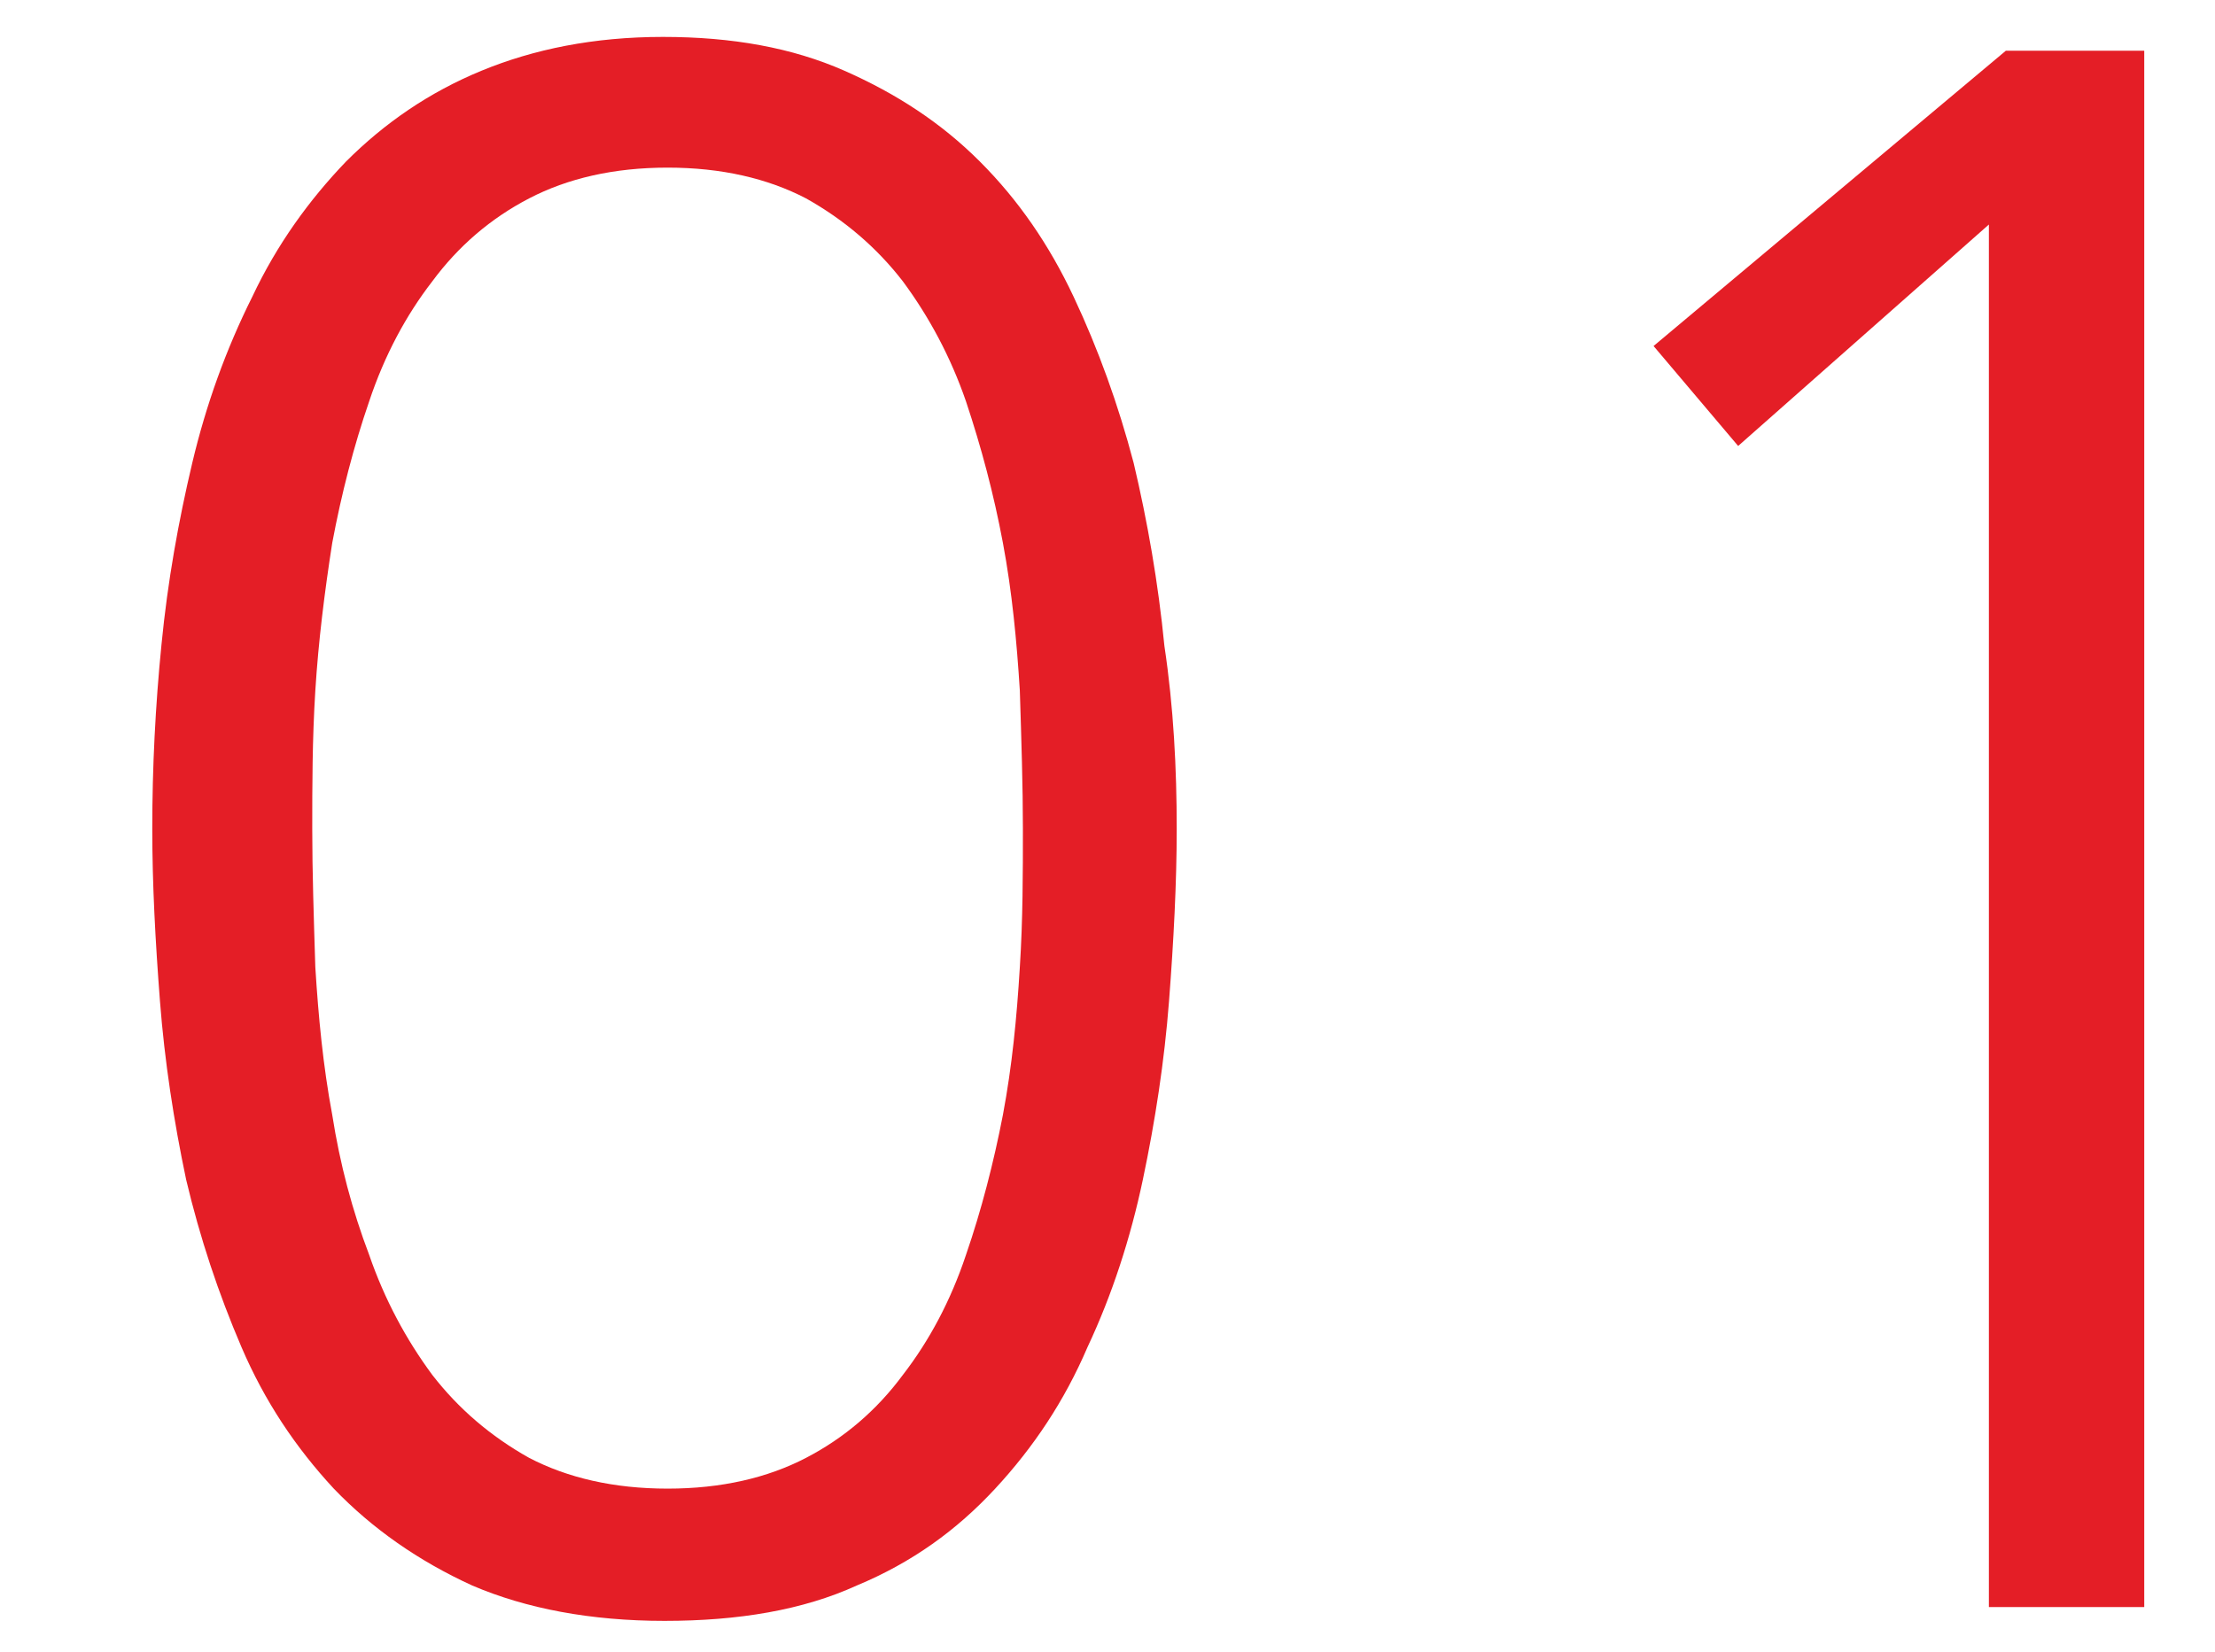
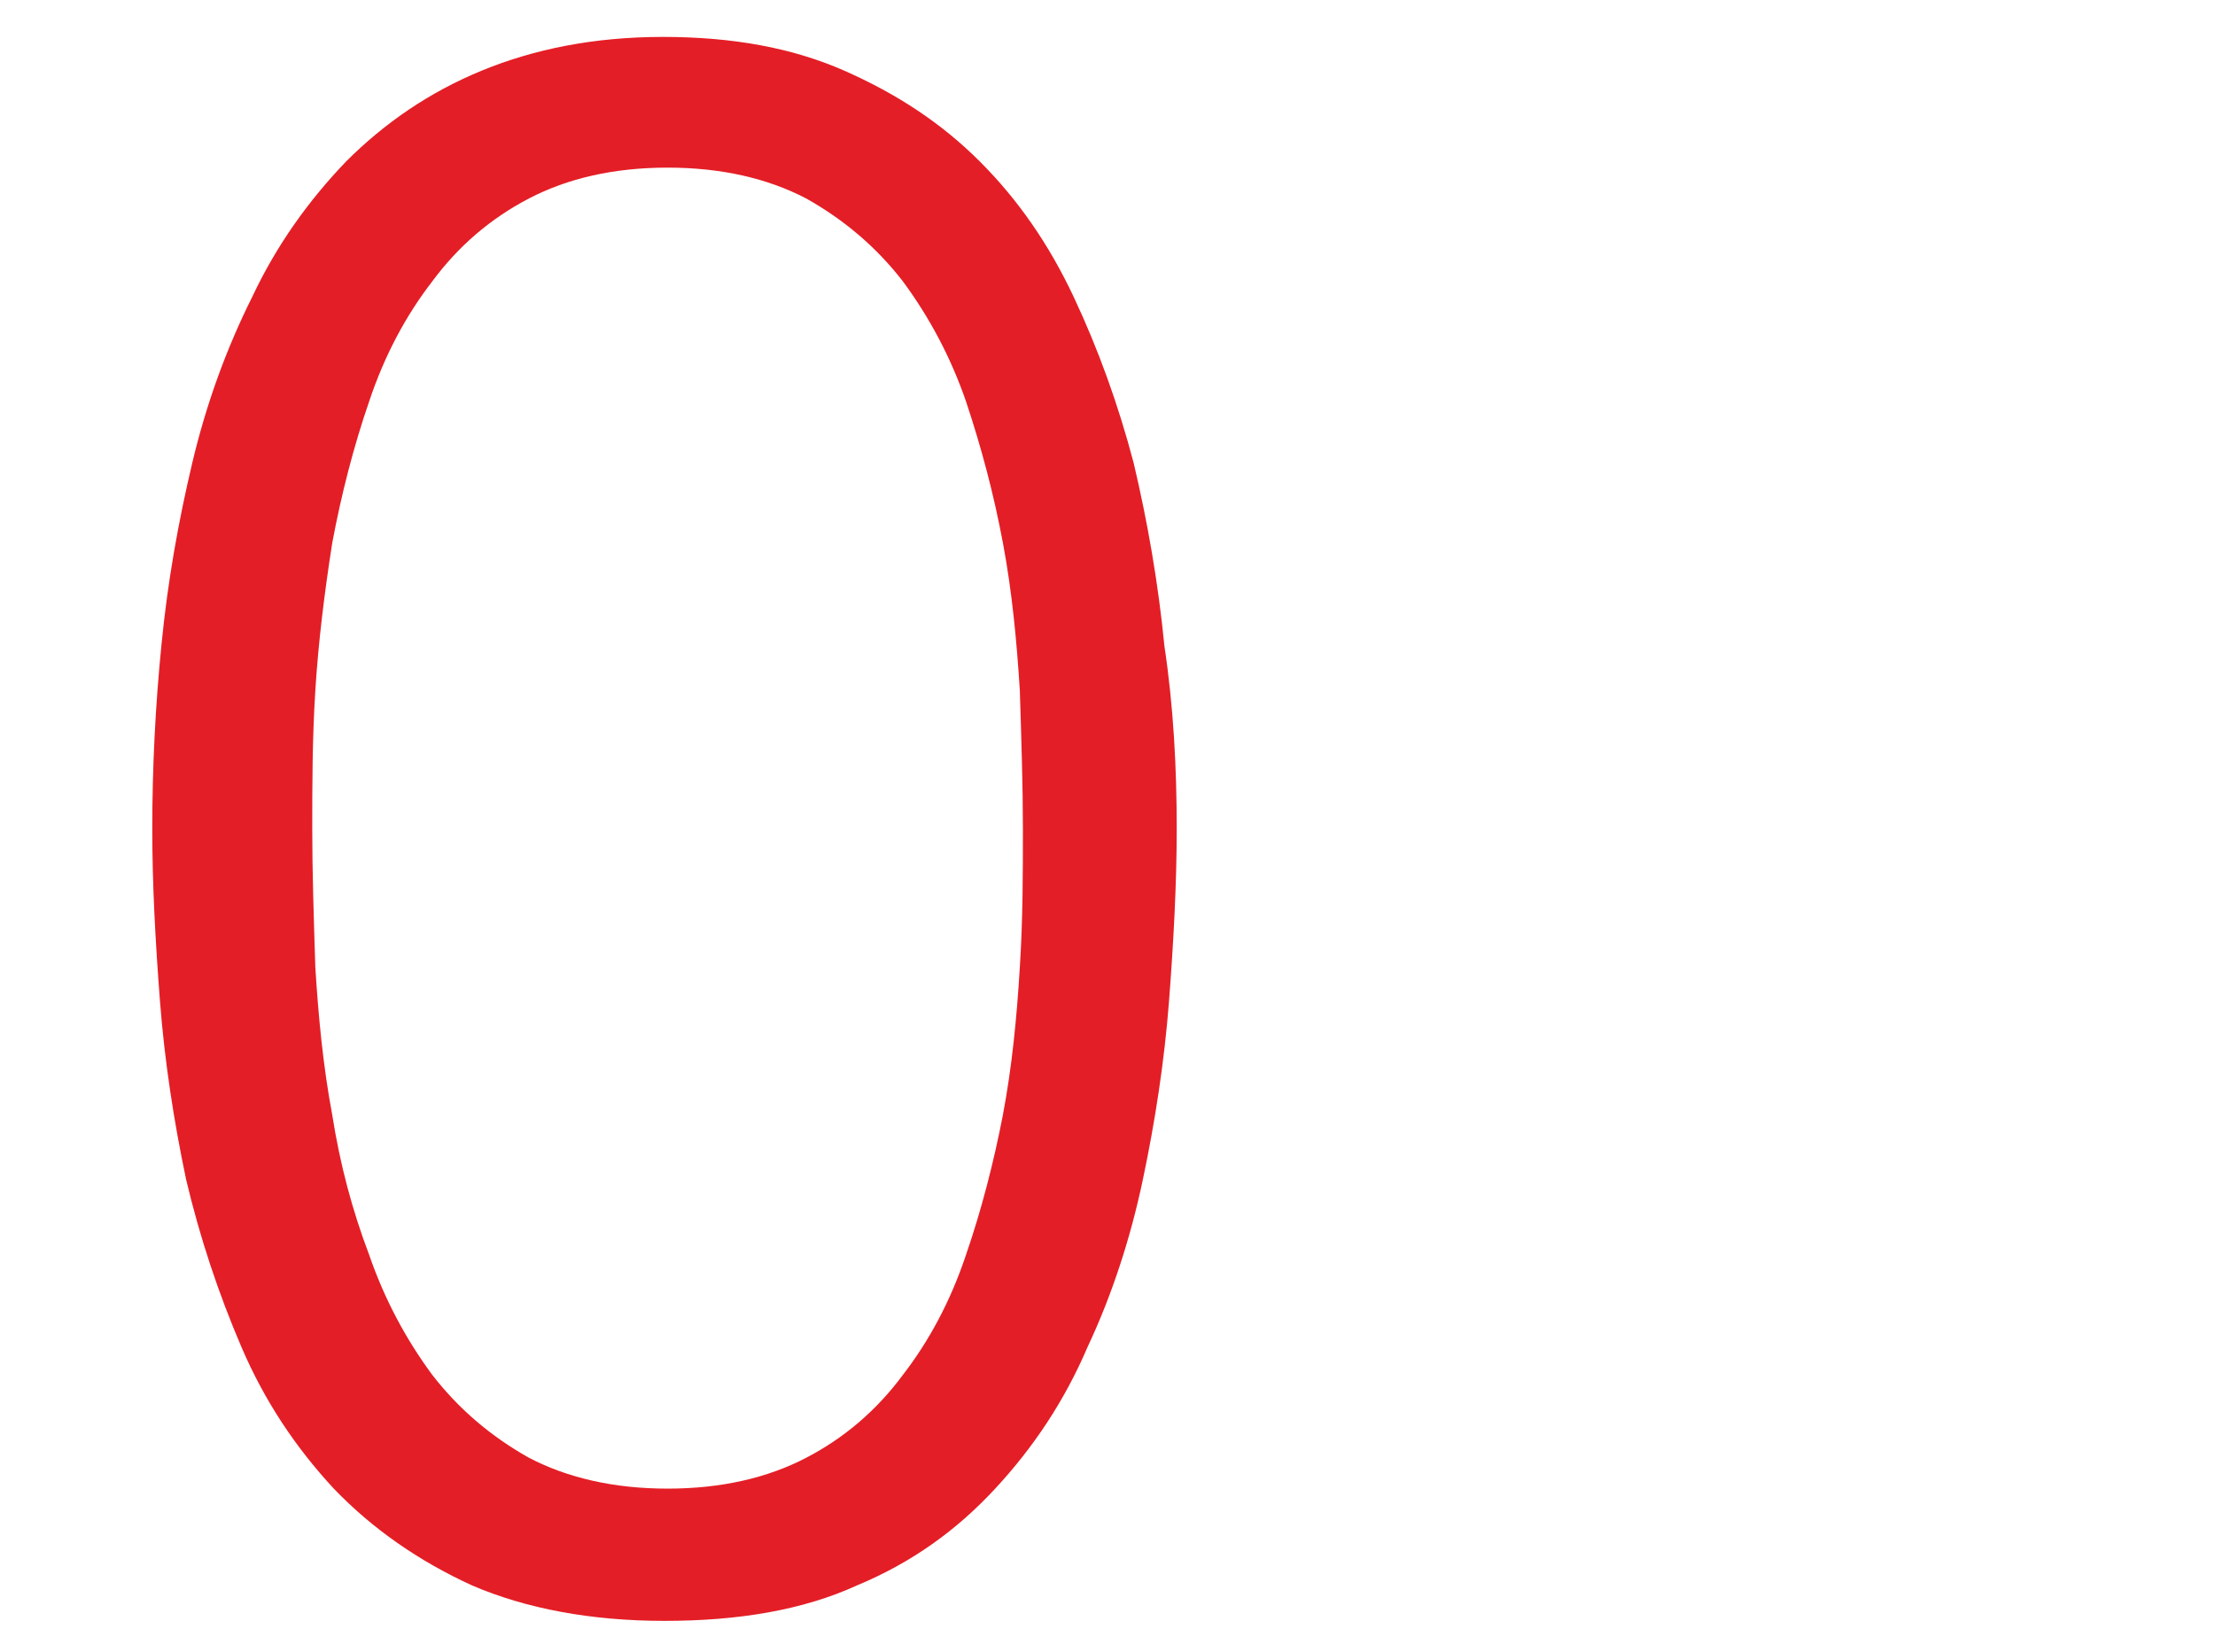
<svg xmlns="http://www.w3.org/2000/svg" version="1.1" id="Layer_1" x="0px" y="0px" viewBox="0 0 144 107.4" style="enable-background:new 0 0 144 107.4;" xml:space="preserve">
  <style type="text/css">
	.st0{enable-background:new    ;}
	.st1{fill:#E41E26;}
</style>
  <g class="st0">
    <path class="st1" d="M76.5,53.9c0,3.5-0.2,7.3-0.5,11.2c-0.3,3.9-0.9,7.8-1.7,11.6c-0.8,3.8-2,7.5-3.6,10.9c-1.5,3.5-3.5,6.5-6,9.2   c-2.5,2.7-5.4,4.8-9,6.3c-3.5,1.6-7.7,2.3-12.5,2.3s-9-0.8-12.5-2.3c-3.5-1.6-6.5-3.7-9-6.3c-2.5-2.7-4.5-5.7-6-9.2   c-1.5-3.5-2.7-7.1-3.6-10.9c-0.8-3.8-1.4-7.7-1.7-11.6c-0.3-3.9-0.5-7.6-0.5-11.2c0-4,0.2-8,0.6-12c0.4-4.1,1.1-8,2-11.8   c0.9-3.8,2.2-7.4,3.9-10.8c1.6-3.4,3.7-6.3,6.1-8.8c2.5-2.5,5.4-4.5,8.8-5.9s7.3-2.2,11.8-2.2c4.5,0,8.4,0.7,11.8,2.2   s6.3,3.4,8.8,5.9c2.5,2.5,4.5,5.4,6.1,8.8c1.6,3.4,2.9,7,3.9,10.8c0.9,3.8,1.6,7.8,2,11.9C76.3,46,76.5,50,76.5,53.9z M66.5,53.9   c0-2.8-0.1-5.8-0.2-9c-0.2-3.2-0.5-6.4-1.1-9.6c-0.6-3.2-1.4-6.2-2.4-9.2c-1-2.9-2.4-5.5-4.1-7.8c-1.7-2.2-3.8-4-6.3-5.4   c-2.5-1.3-5.5-2-9-2c-3.5,0-6.5,0.7-9,2c-2.5,1.3-4.6,3.1-6.3,5.4c-1.7,2.2-3.1,4.8-4.1,7.8c-1,2.9-1.8,6-2.4,9.2   c-0.5,3.2-0.9,6.4-1.1,9.6c-0.2,3.2-0.2,6.2-0.2,9c0,2.8,0.1,5.8,0.2,9c0.2,3.2,0.5,6.4,1.1,9.6c0.5,3.2,1.3,6.2,2.4,9.1   c1,2.9,2.4,5.5,4.1,7.8c1.7,2.2,3.8,4,6.3,5.4c2.5,1.3,5.5,2,9,2c3.5,0,6.5-0.7,9-2c2.5-1.3,4.6-3.1,6.3-5.4   c1.7-2.2,3.1-4.8,4.1-7.8c1-2.9,1.8-6,2.4-9.1c0.6-3.2,0.9-6.3,1.1-9.6C66.5,59.8,66.5,56.7,66.5,53.9z" />
-     <path class="st1" d="M129.3,104.5V14.6L113,29l-5.5-6.5l22.9-19.2h9v101.2H129.3z" />
  </g>
</svg>